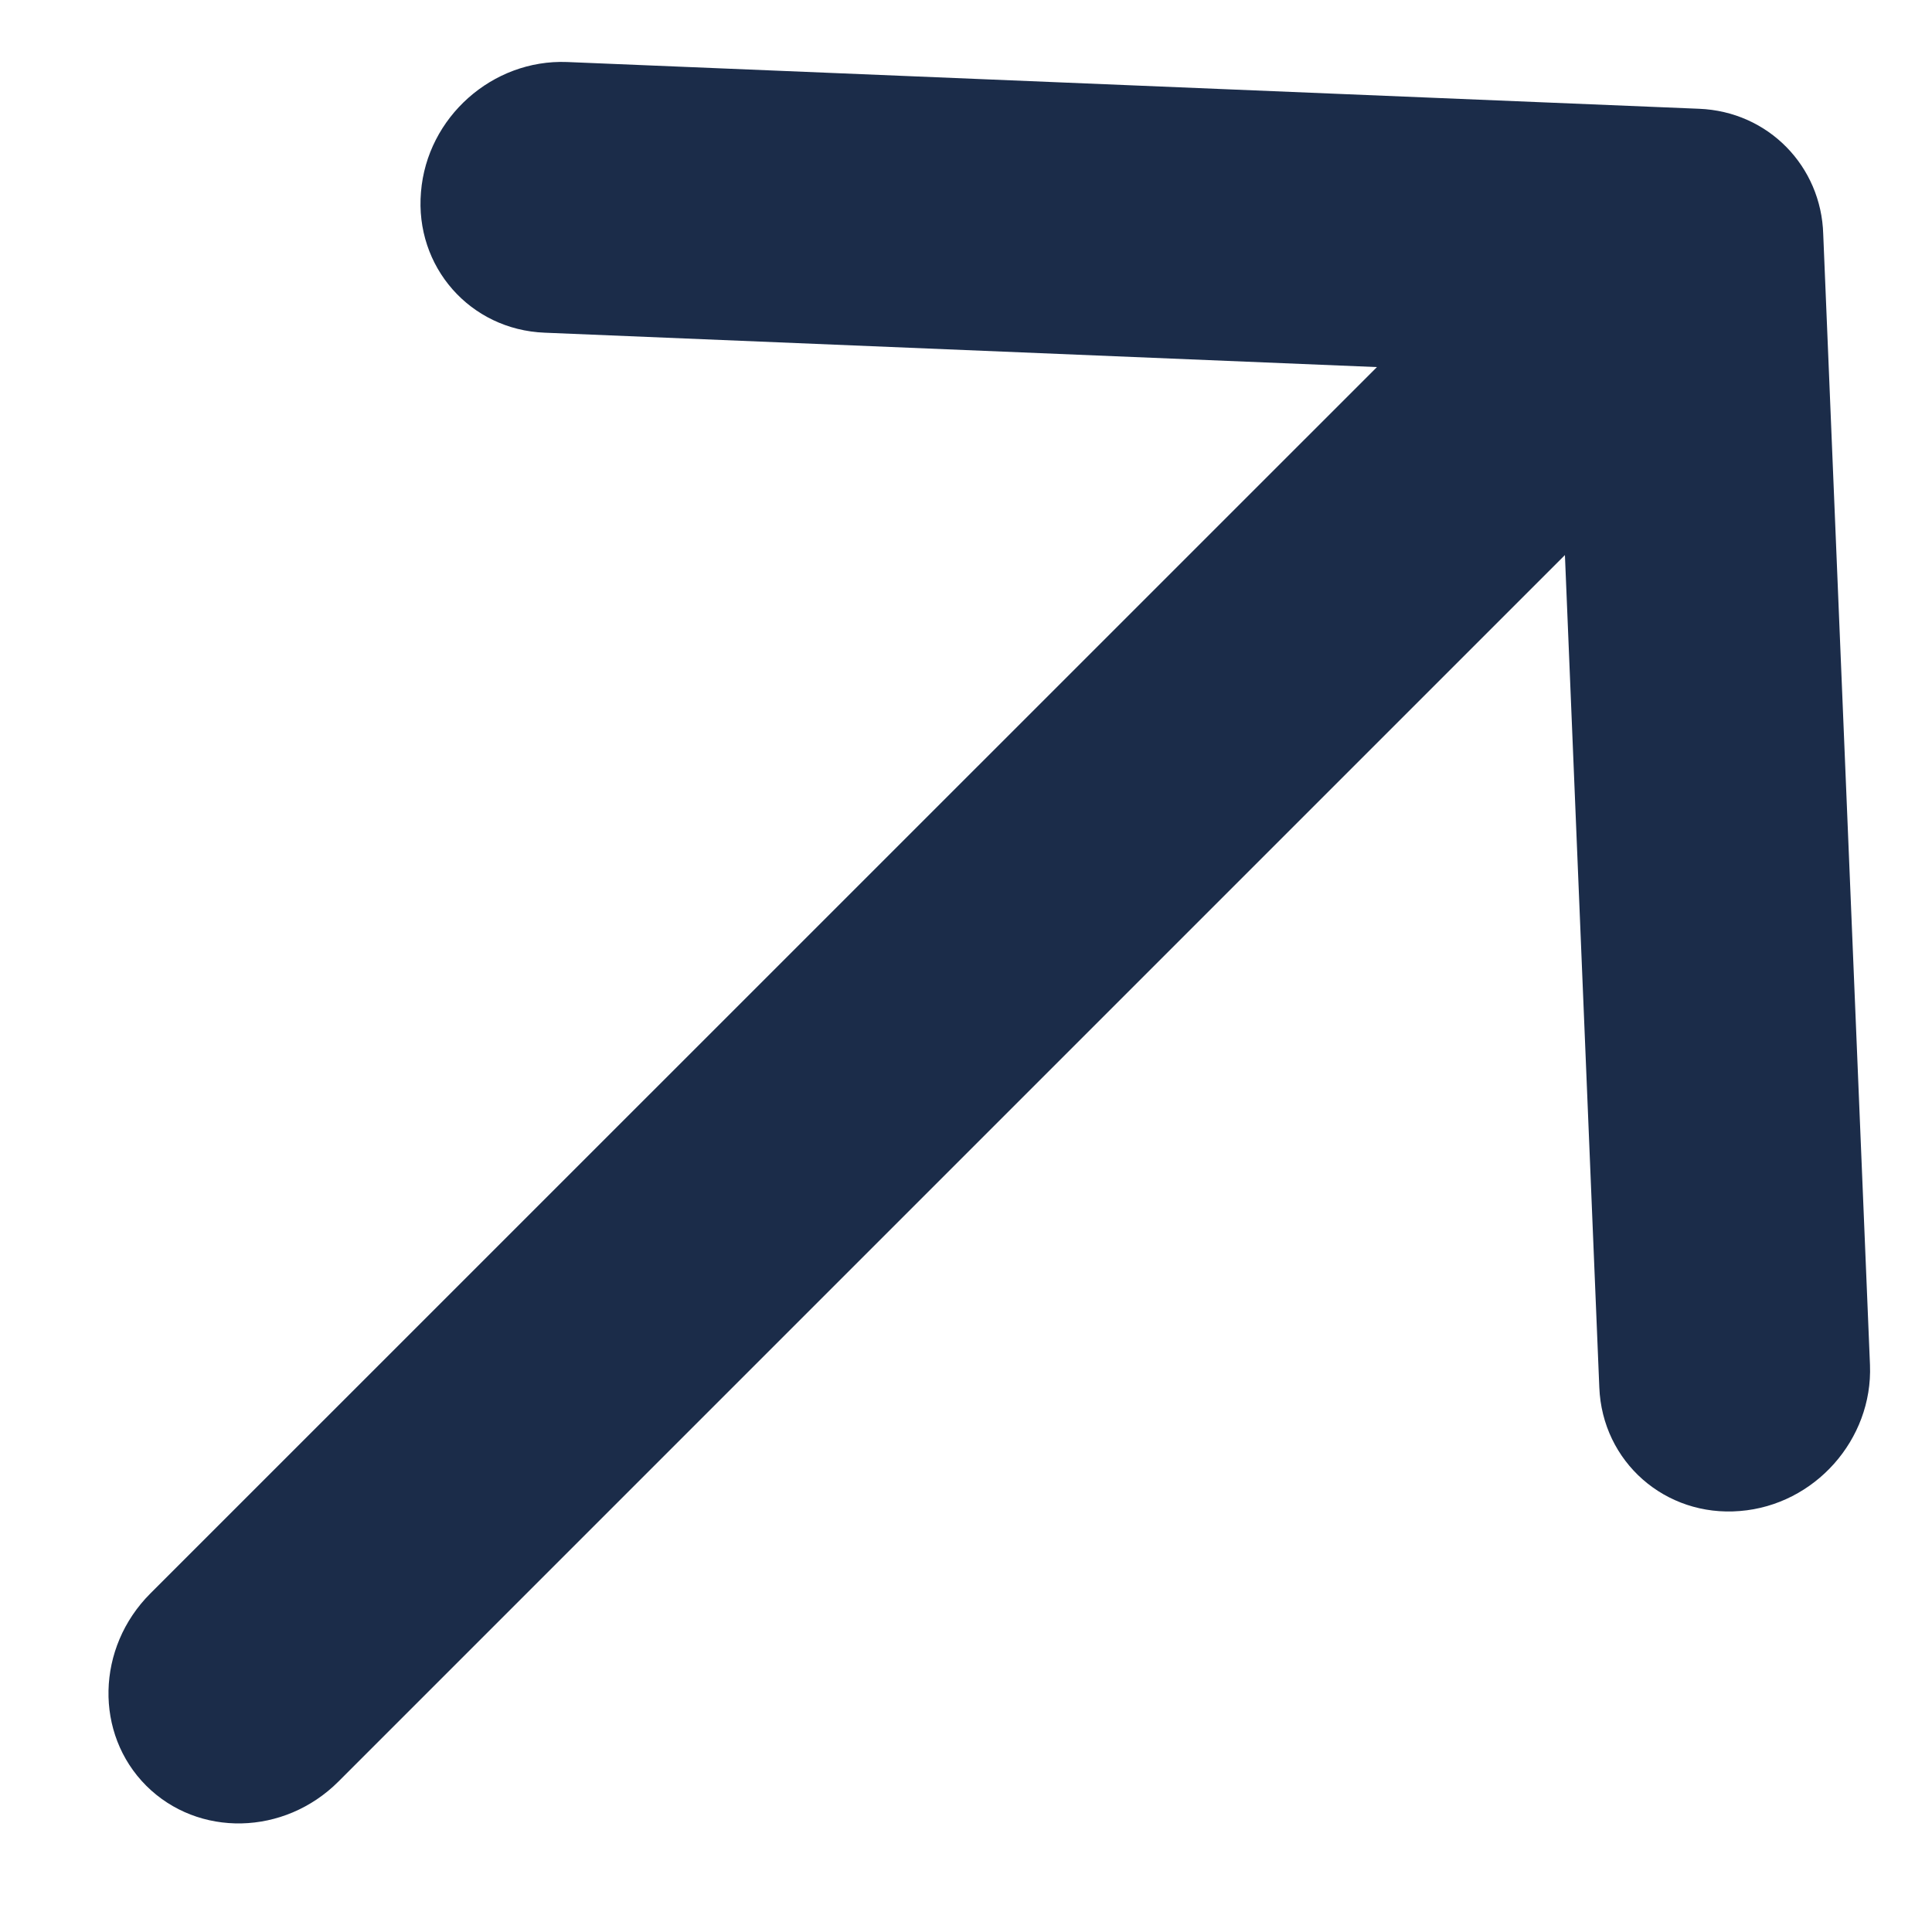
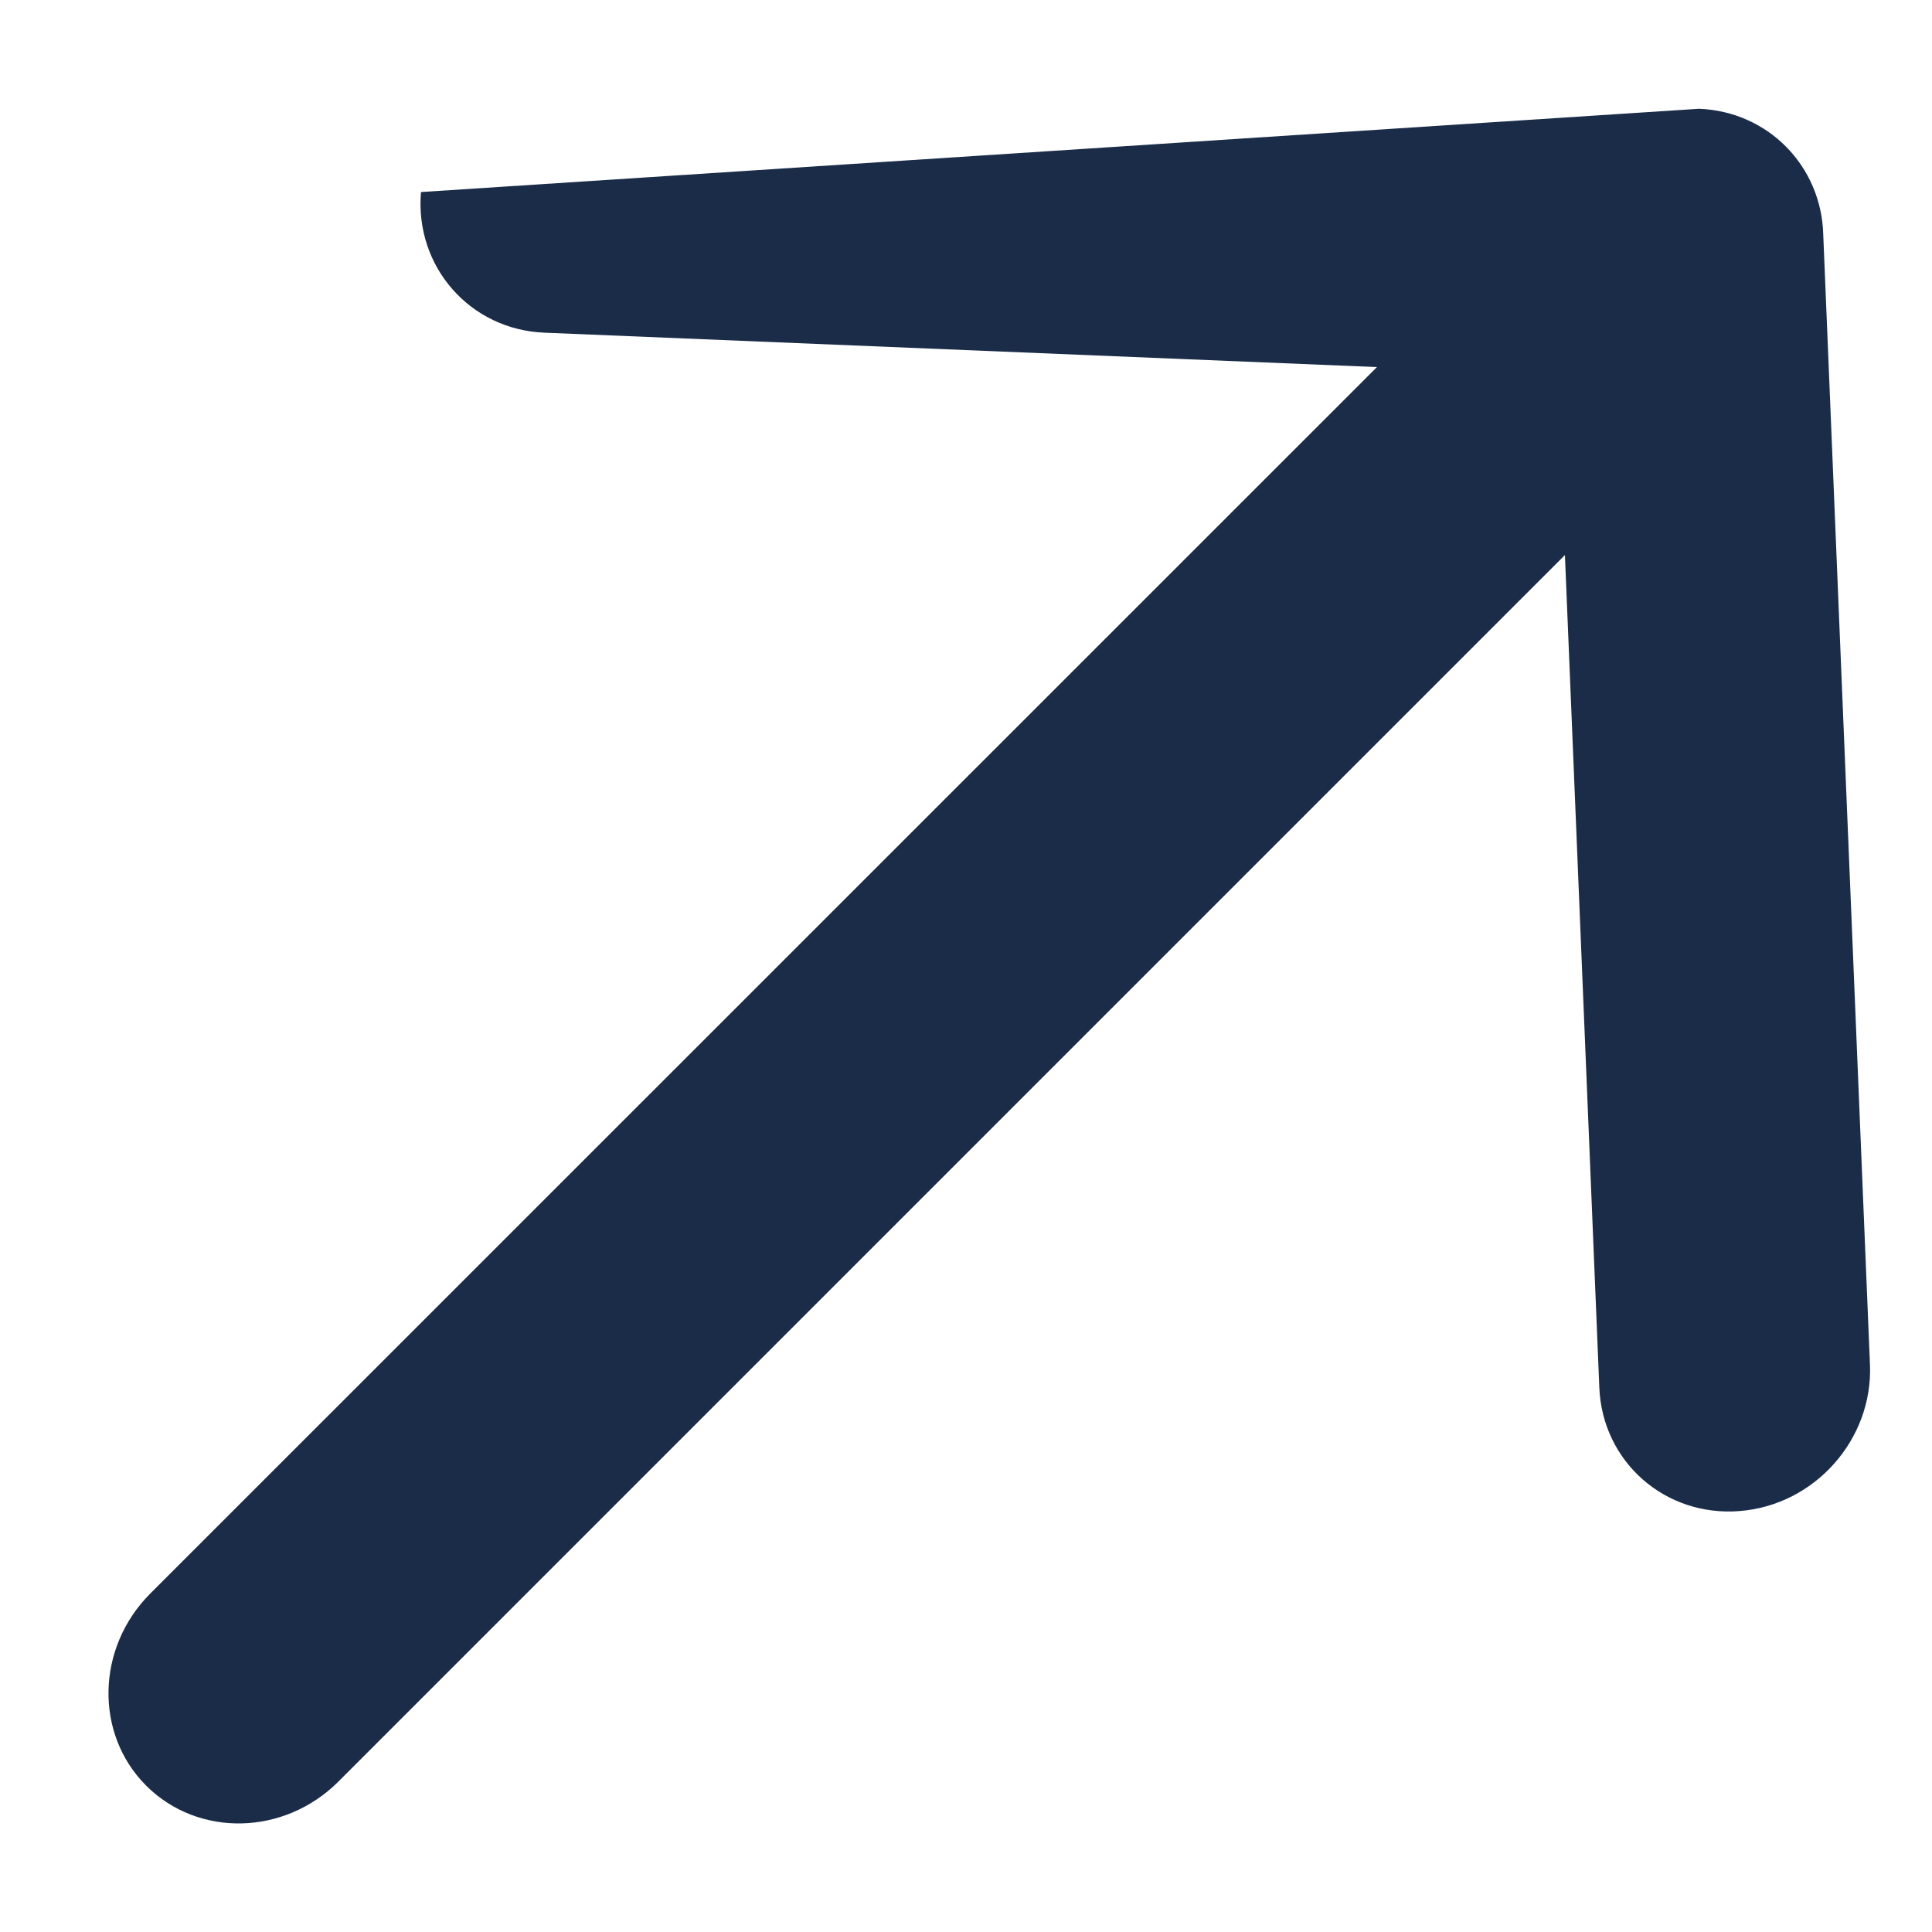
<svg xmlns="http://www.w3.org/2000/svg" width="10" height="10" viewBox="0 0 10 10" fill="none">
-   <path d="M8.1 2.873L1.752 9.221C1.471 9.502 1.026 9.511 0.757 9.243C0.488 8.974 0.498 8.528 0.778 8.248L7.127 1.9L2.819 1.722C2.433 1.707 2.146 1.38 2.179 0.994C2.21 0.607 2.549 0.306 2.935 0.321L8.794 0.563C9.153 0.577 9.427 0.861 9.437 1.212L9.679 7.065C9.694 7.451 9.393 7.79 9.006 7.821C8.619 7.853 8.293 7.566 8.278 7.181L8.1 2.873Z" fill="#1B2C49" />
+   <path d="M8.1 2.873L1.752 9.221C1.471 9.502 1.026 9.511 0.757 9.243C0.488 8.974 0.498 8.528 0.778 8.248L7.127 1.9L2.819 1.722C2.433 1.707 2.146 1.38 2.179 0.994L8.794 0.563C9.153 0.577 9.427 0.861 9.437 1.212L9.679 7.065C9.694 7.451 9.393 7.79 9.006 7.821C8.619 7.853 8.293 7.566 8.278 7.181L8.1 2.873Z" fill="#1B2C49" />
</svg>